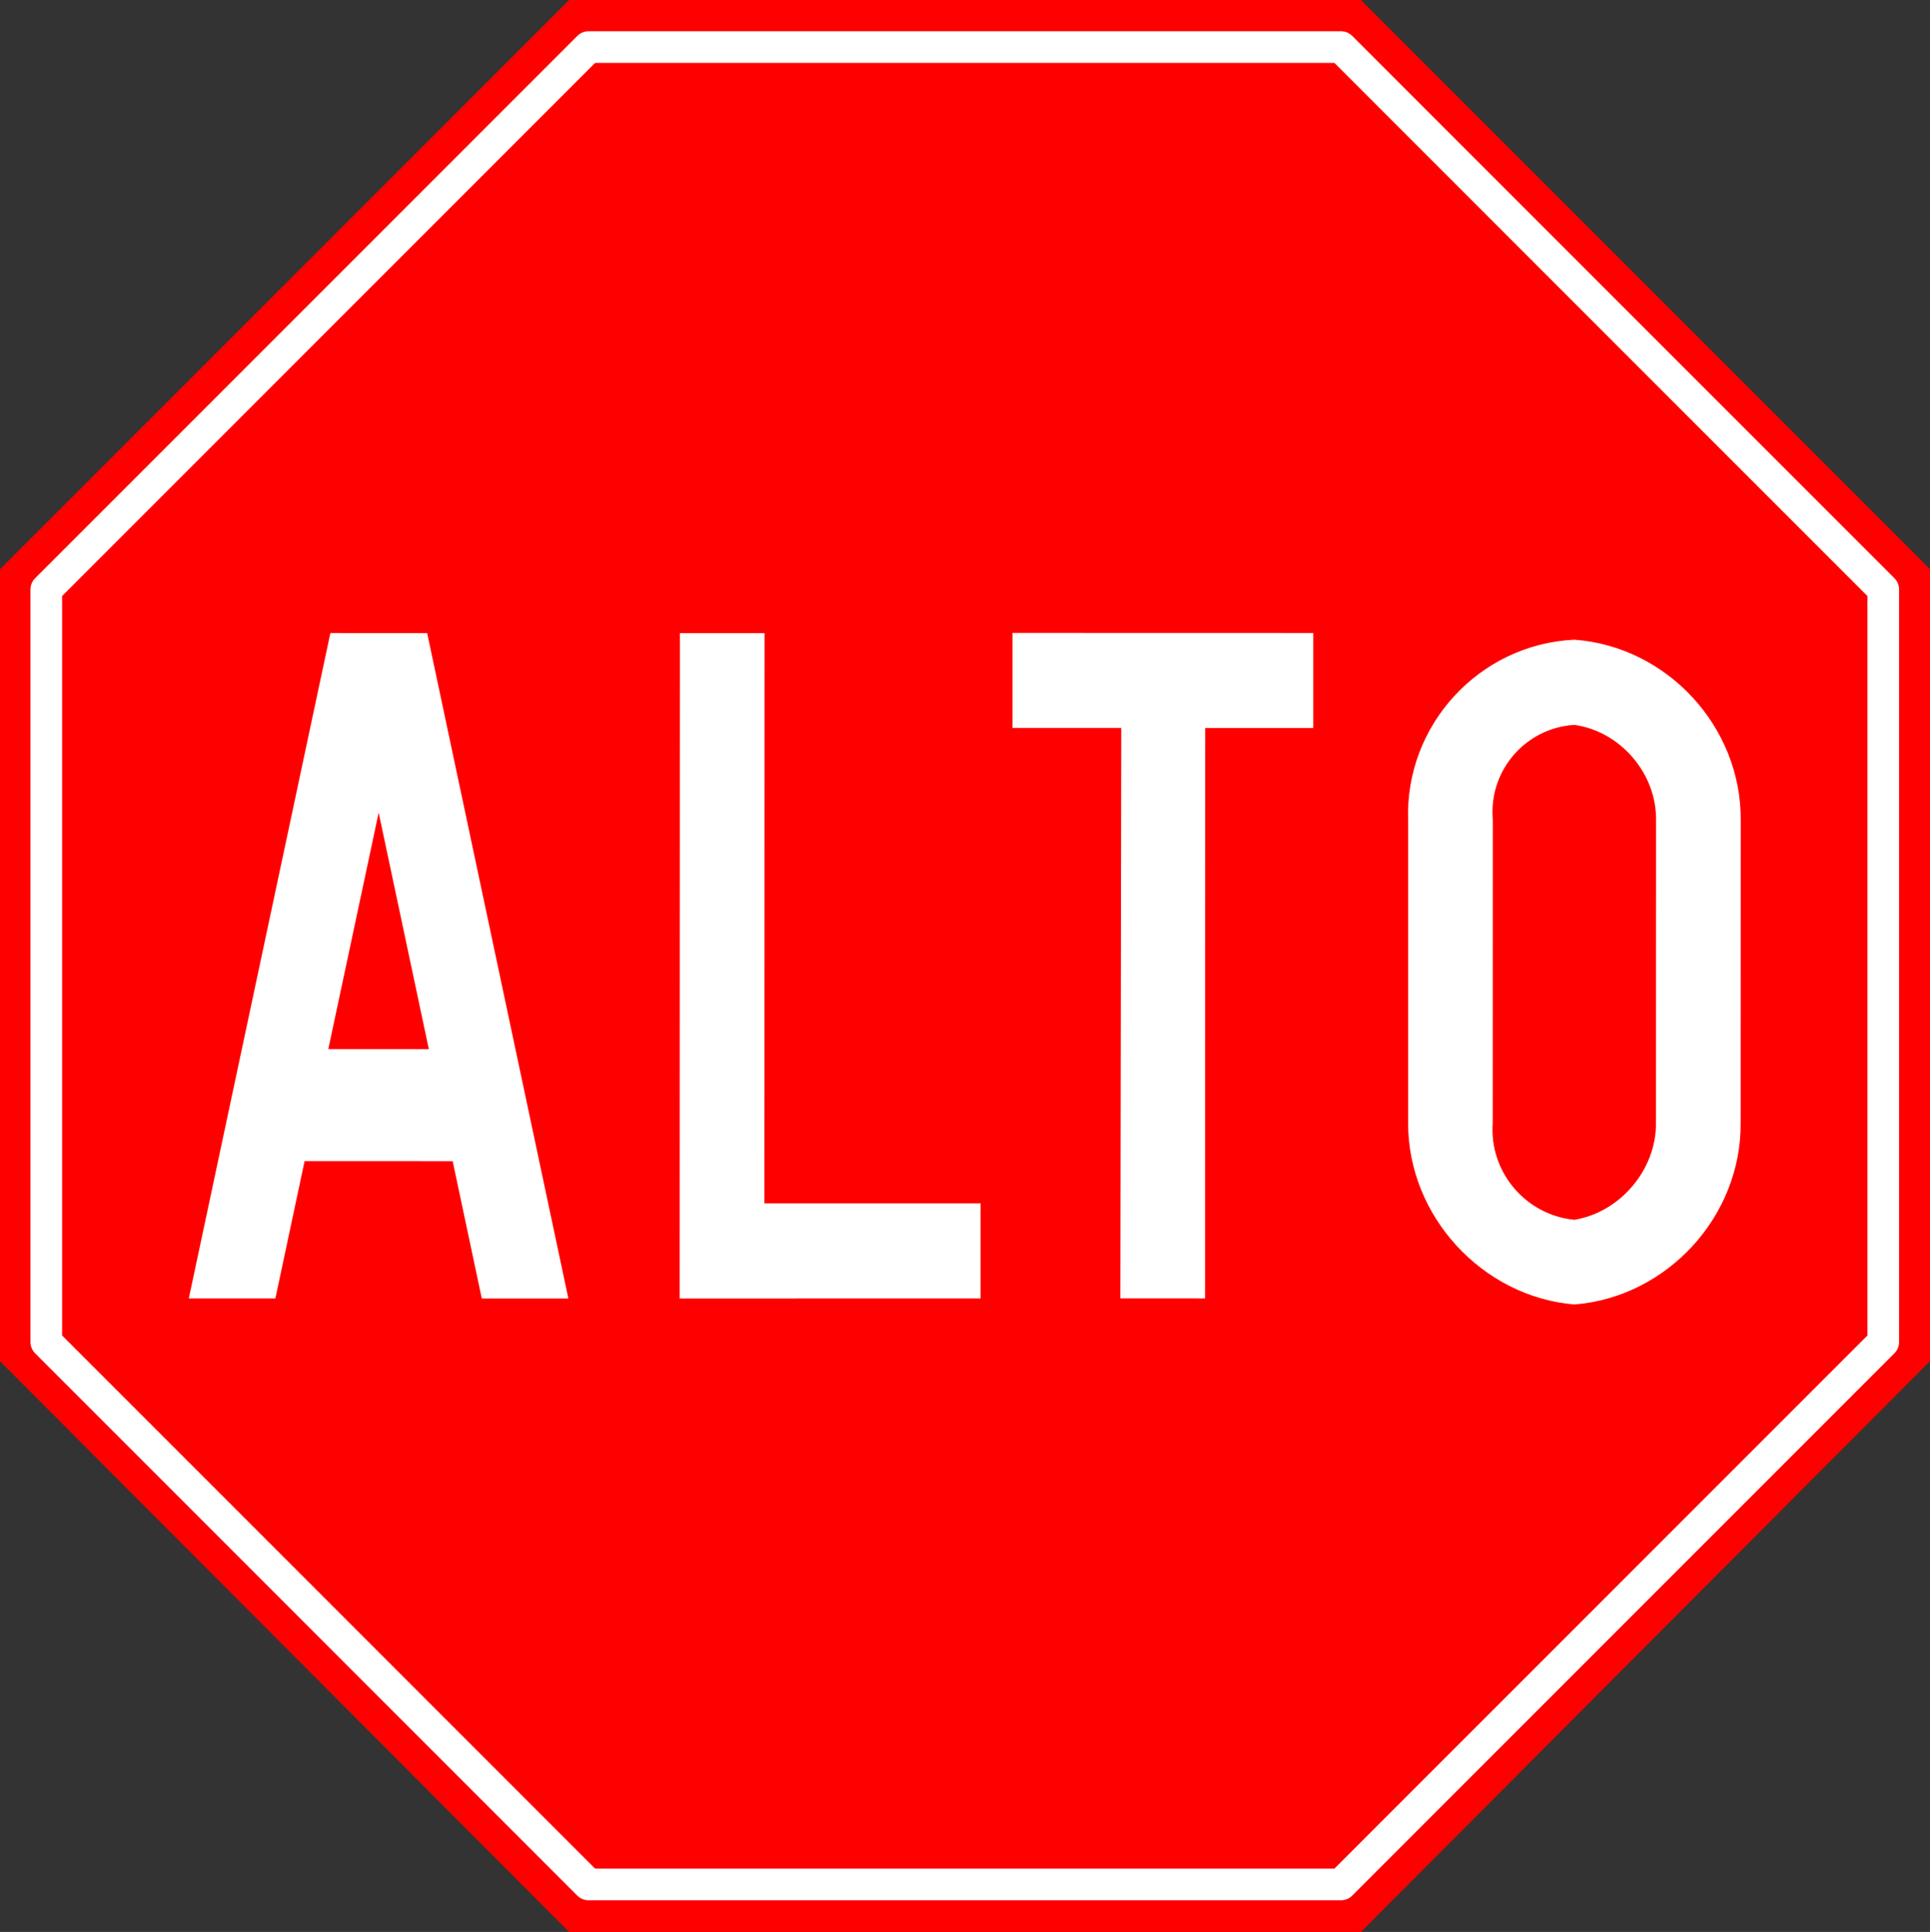
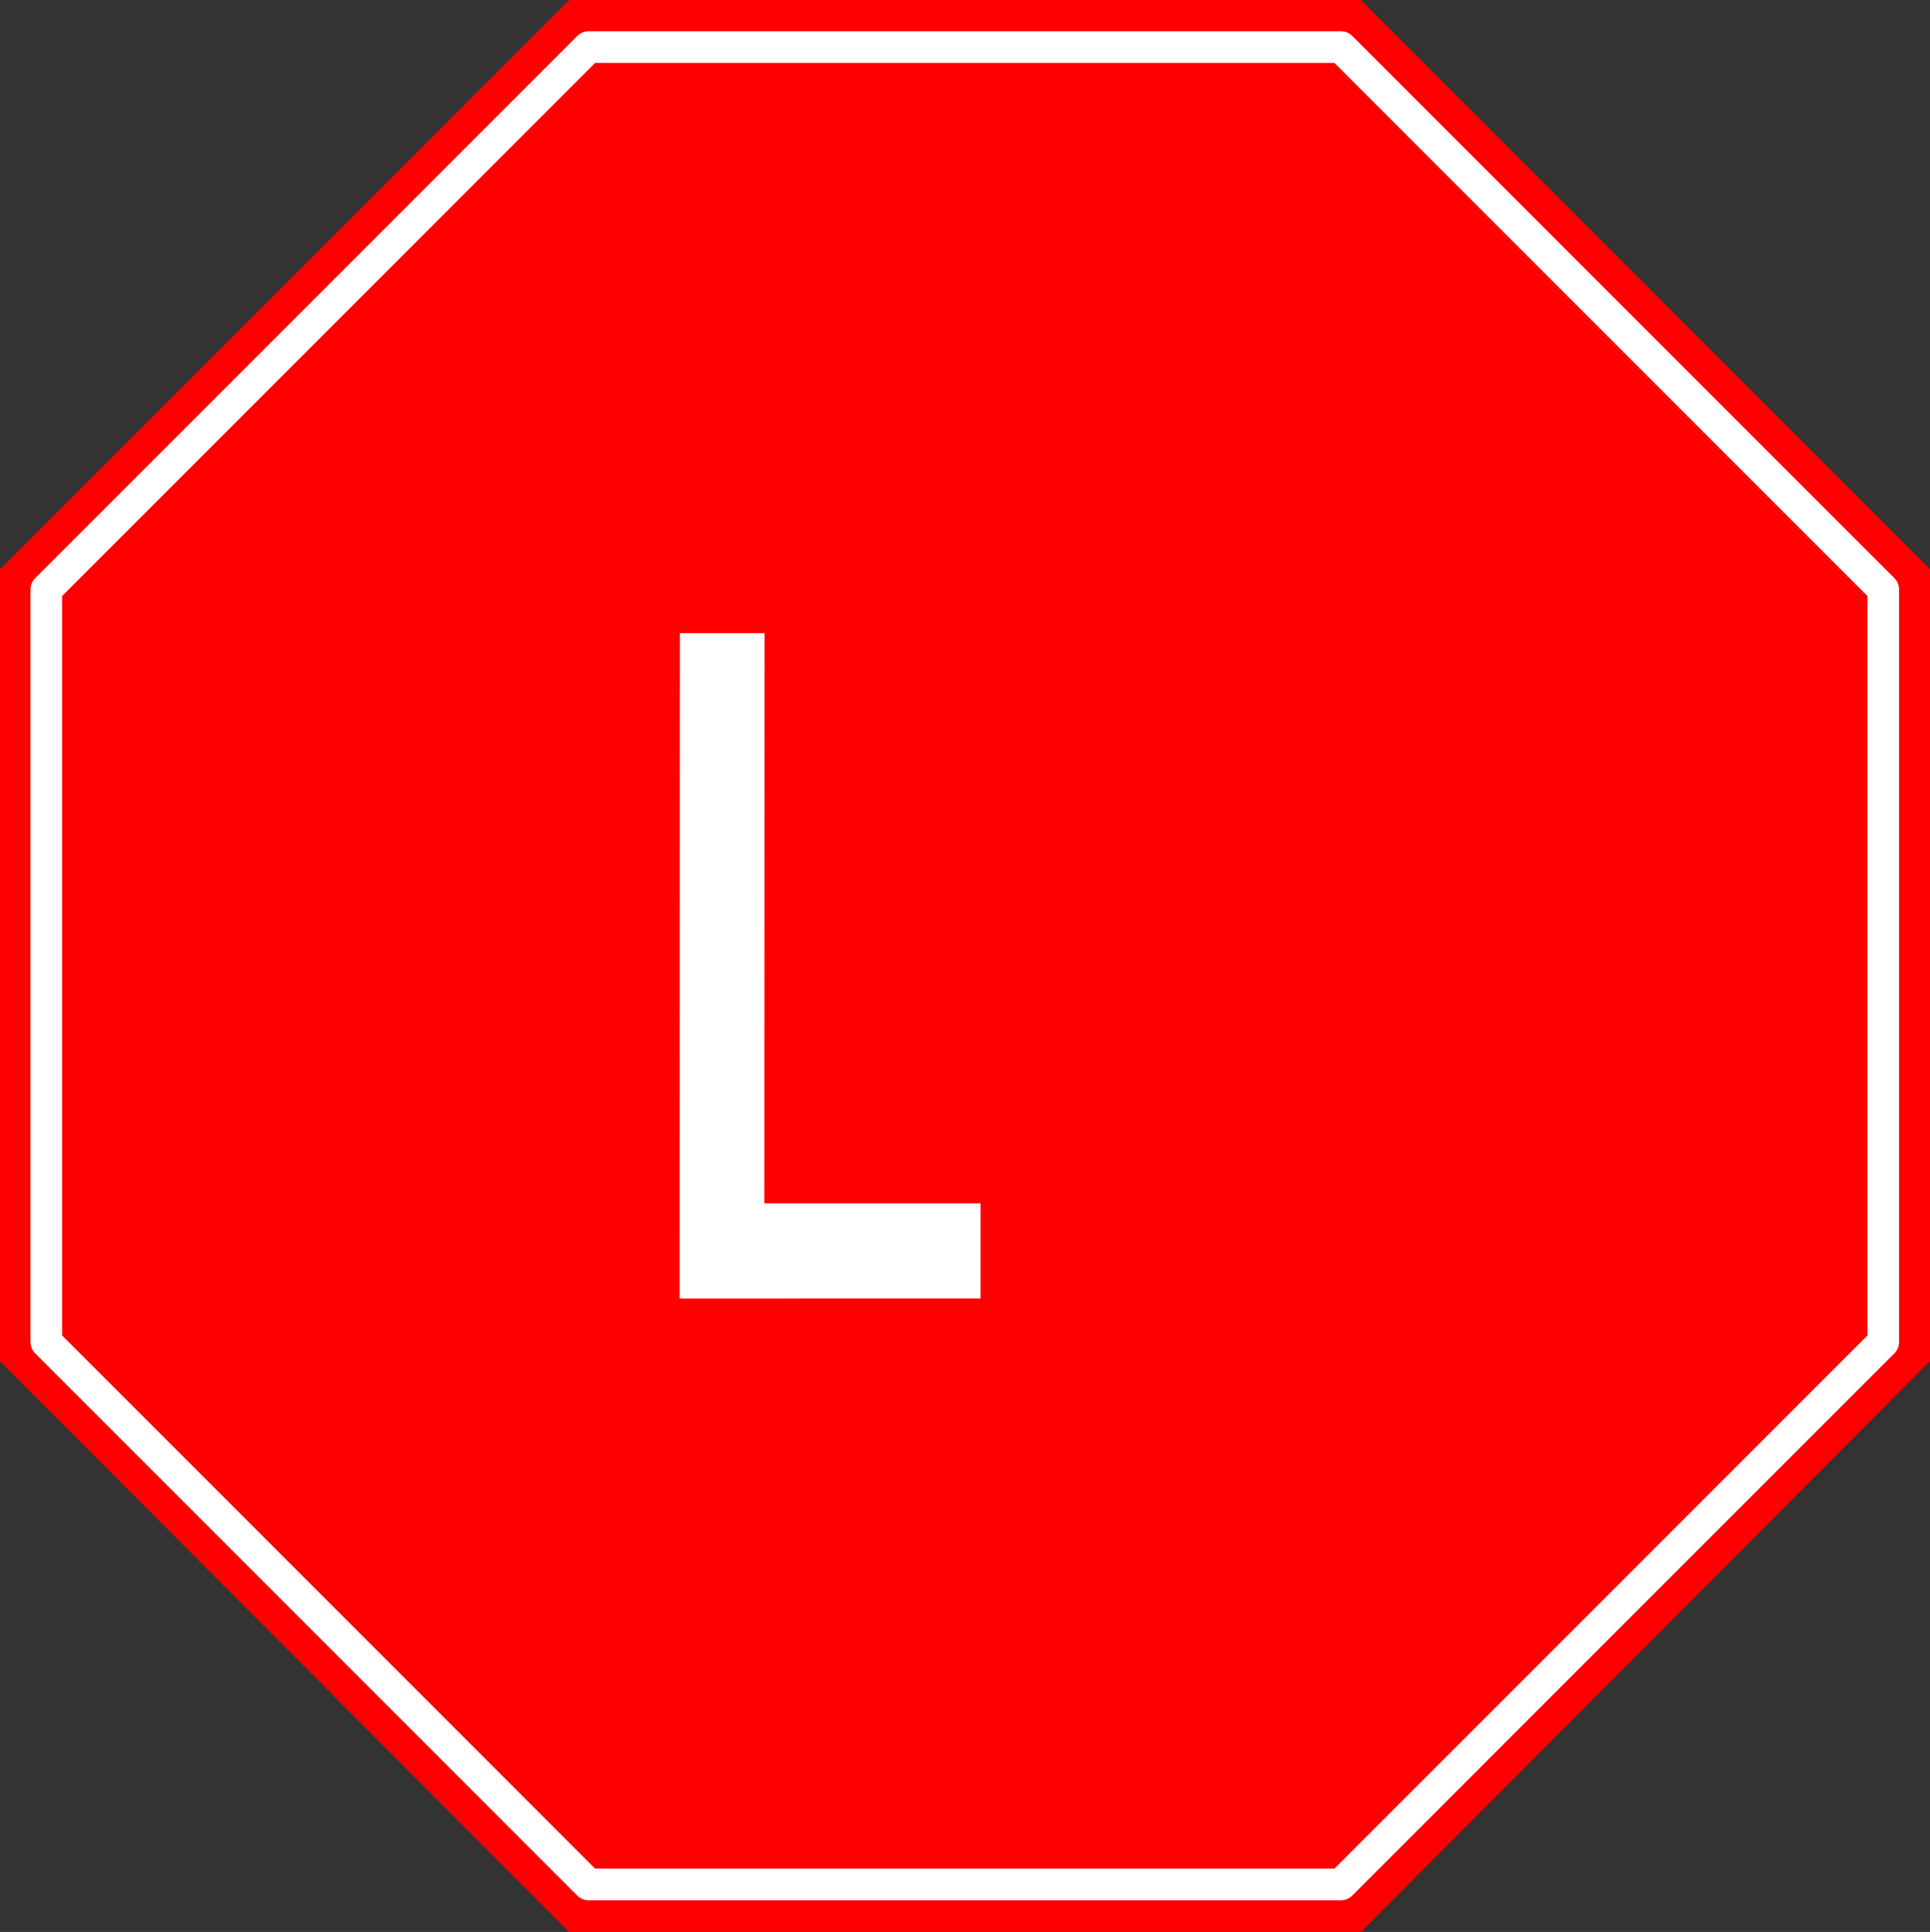
<svg xmlns="http://www.w3.org/2000/svg" version="1.1" id="_x30_" x="0px" y="0px" width="48.751px" height="48.789px" viewBox="0 0 48.751 48.789" style="enable-background:new 0 0 48.751 48.789;" xml:space="preserve">
  <rect x="0" y="0" width="48.751" height="48.789" fill="#333333" stroke="none" />
  <polygon style="fill-rule:evenodd;clip-rule:evenodd;fill:#FF0000;" points="14.375,0 0,14.375 0,34.375 14.375,48.789   34.375,48.789 48.751,34.375 48.751,14.375 34.375,0 " />
  <g id="LWPOLYLINE_4_">
-     <path style="fill:#FFFFFF;" d="M35.569,20.72v7.638c-0.008,2.344,1.864,4.387,4.197,4.585c2.349-0.186,4.22-2.228,4.202-4.582   l0.002-7.638c0.024-2.359-1.85-4.396-4.204-4.568C37.362,16.271,35.484,18.313,35.569,20.72z" />
-   </g>
+     </g>
  <g id="LWPOLYLINE_3_">
-     <path style="fill:#FF0000;" d="M37.708,20.721l-0.002,7.638c-0.092,1.233,0.83,2.326,2.06,2.445   c1.159-0.186,2.075-1.272,2.063-2.444l0.002-7.638c0.022-1.178-0.896-2.253-2.064-2.415c-1.215,0.075-2.139,1.122-2.063,2.337   C37.703,20.663,37.707,20.702,37.708,20.721z" />
-   </g>
+     </g>
  <g id="LWPOLYLINE_5_">
-     <polygon style="fill:#FFFFFF;" points="28.299,32.789 30.439,32.79 30.443,18.385 33.173,18.385 33.173,15.986 25.574,15.984    25.574,18.384 28.322,18.384  " />
-   </g>
+     </g>
  <g id="LWPOLYLINE_7_">
-     <polygon style="fill:#FFFFFF;" points="10.79,15.988 14.357,32.792 12.17,32.792 11.434,29.323 7.694,29.322 6.956,32.79    4.769,32.79 8.345,15.987  " />
-   </g>
+     </g>
  <g id="LWPOLYLINE_6_">
    <polygon style="fill:#FFFFFF;" points="17.168,32.792 17.174,15.989 19.313,15.989 19.309,30.389 24.769,30.389 24.769,32.79  " />
  </g>
  <g id="LWPOLYLINE_8_">
    <polygon style="fill:none;stroke:#FFFFFF;stroke-width:0.8;stroke-linecap:round;stroke-linejoin:round;stroke-miterlimit:10;" points="   14.866,1.189 1.169,14.886 1.169,33.892 14.866,47.589 33.873,47.589 47.57,33.892 47.57,14.886 33.873,1.189  " />
  </g>
  <g id="LWPOLYLINE_2_">
    <polygon style="fill:#FF0000;" points="9.565,20.523 8.293,26.493 10.832,26.494  " />
  </g>
</svg>